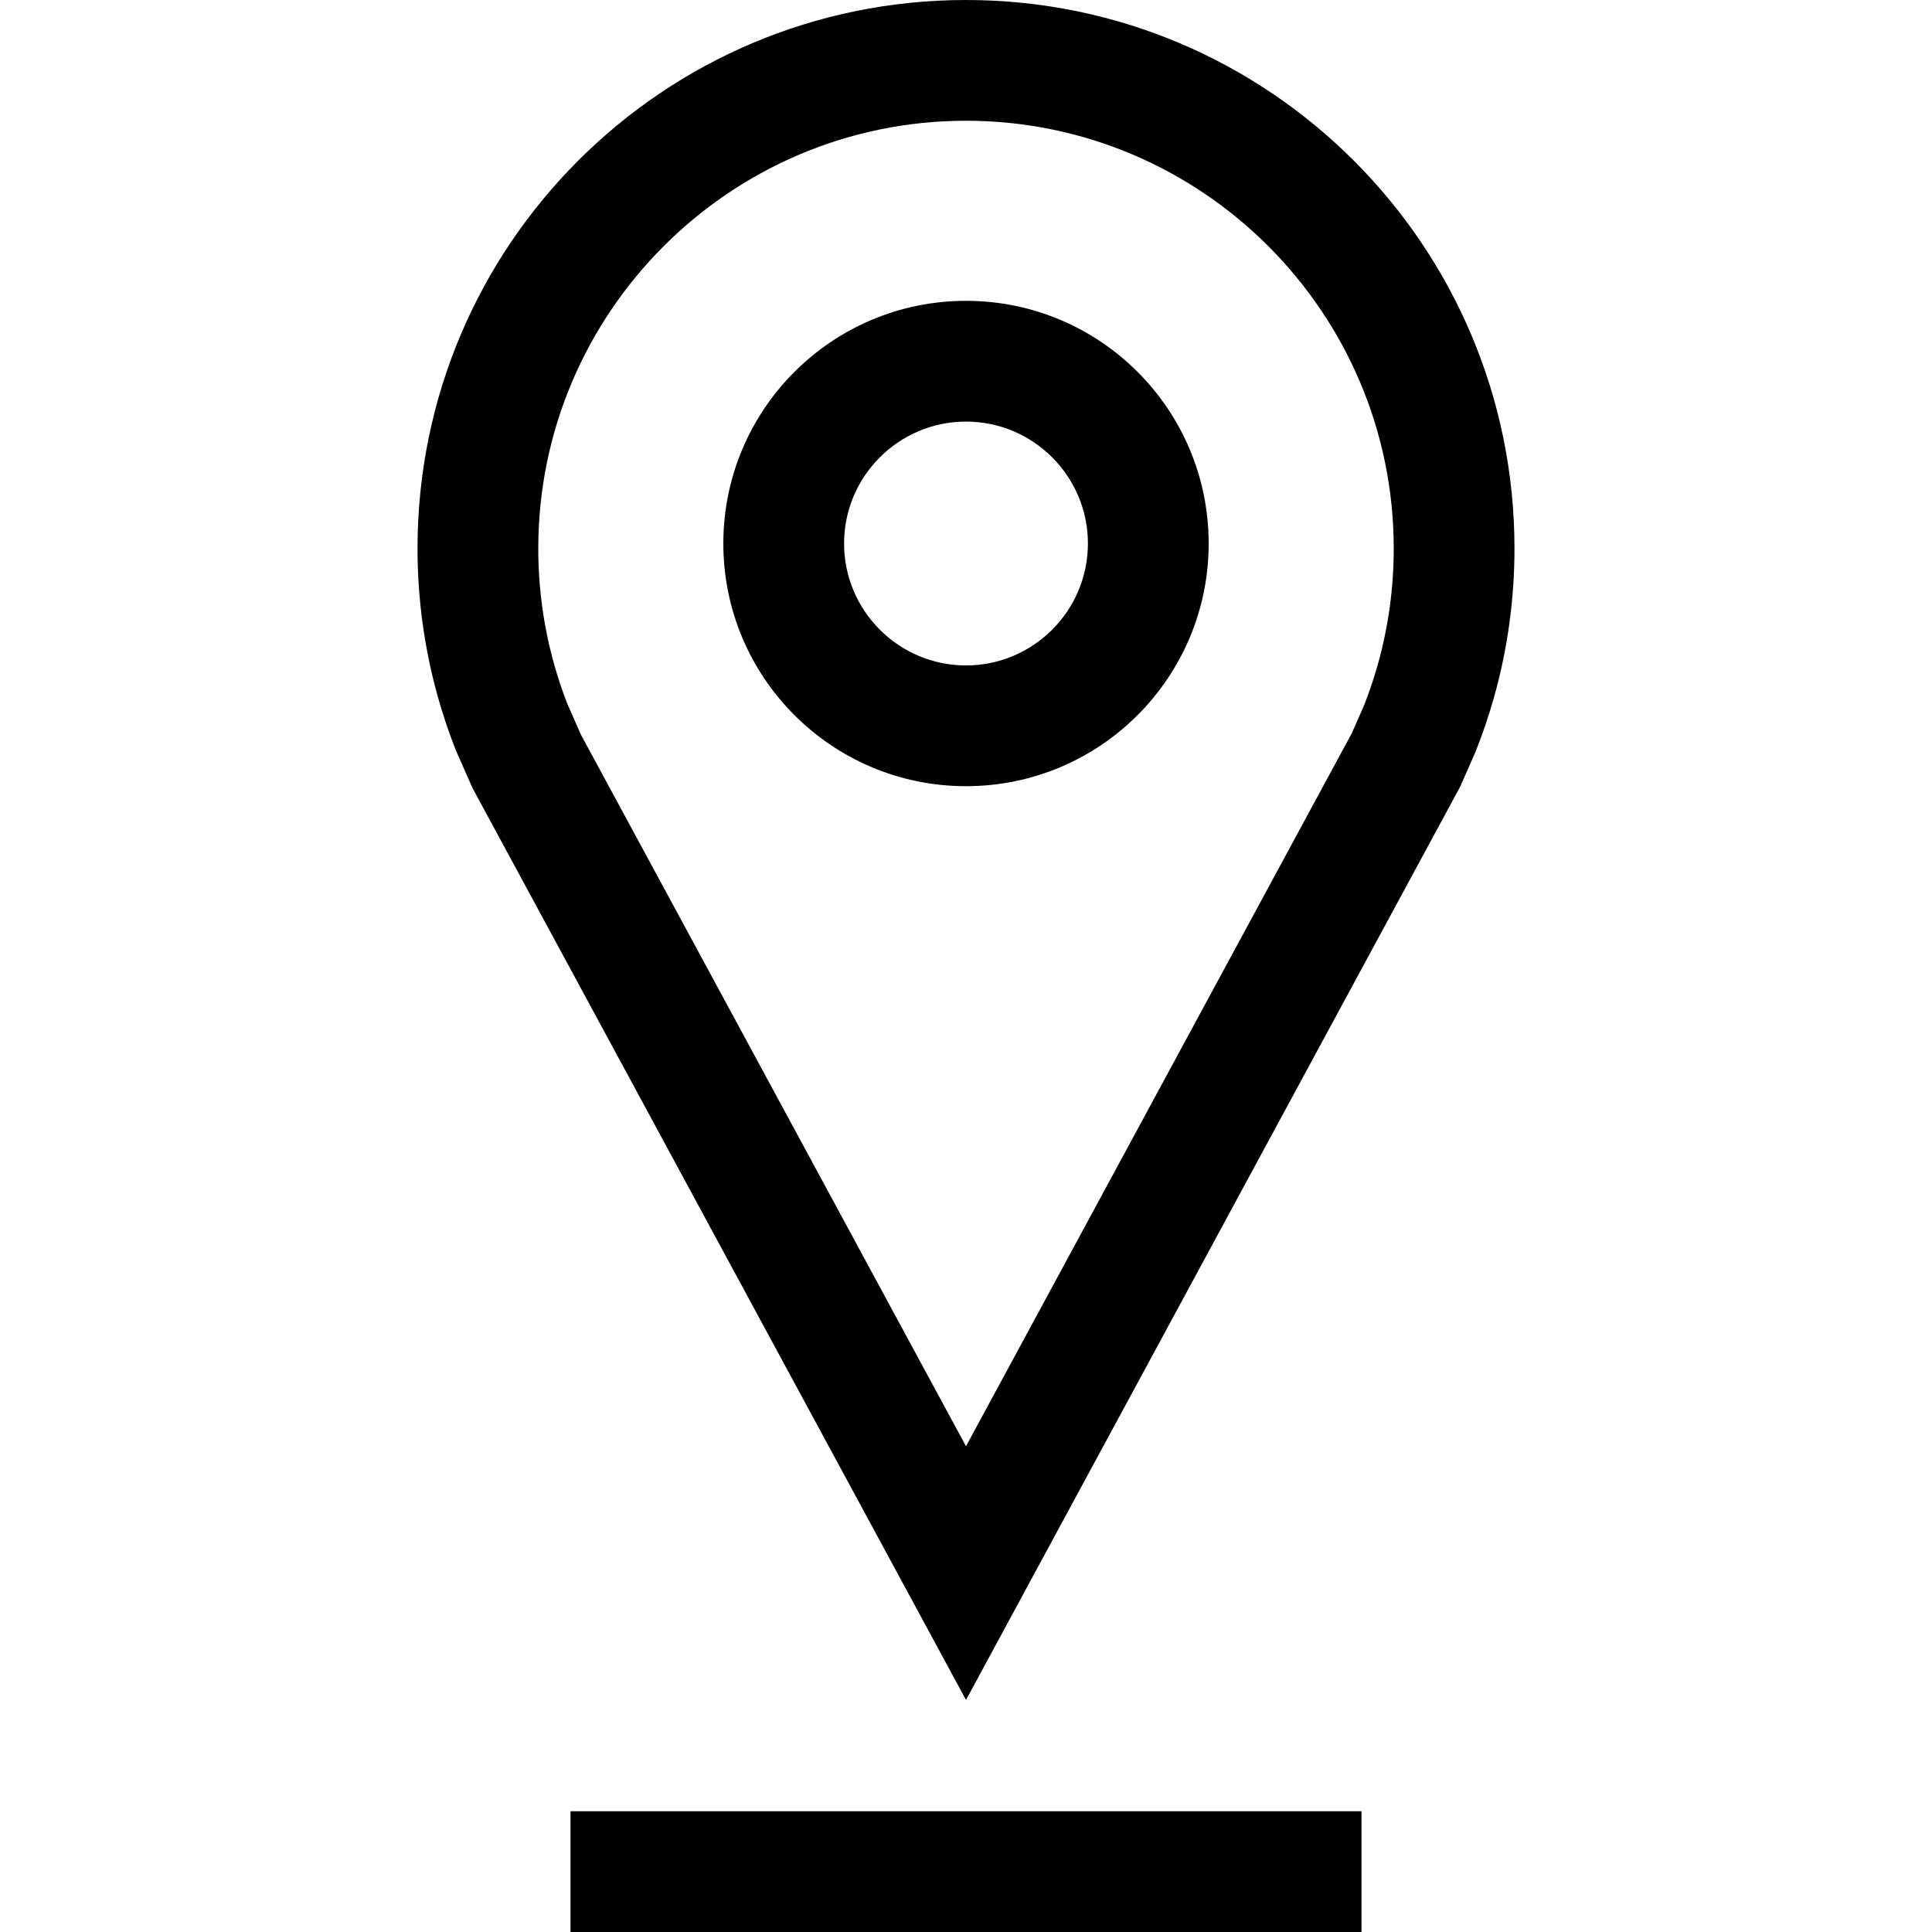
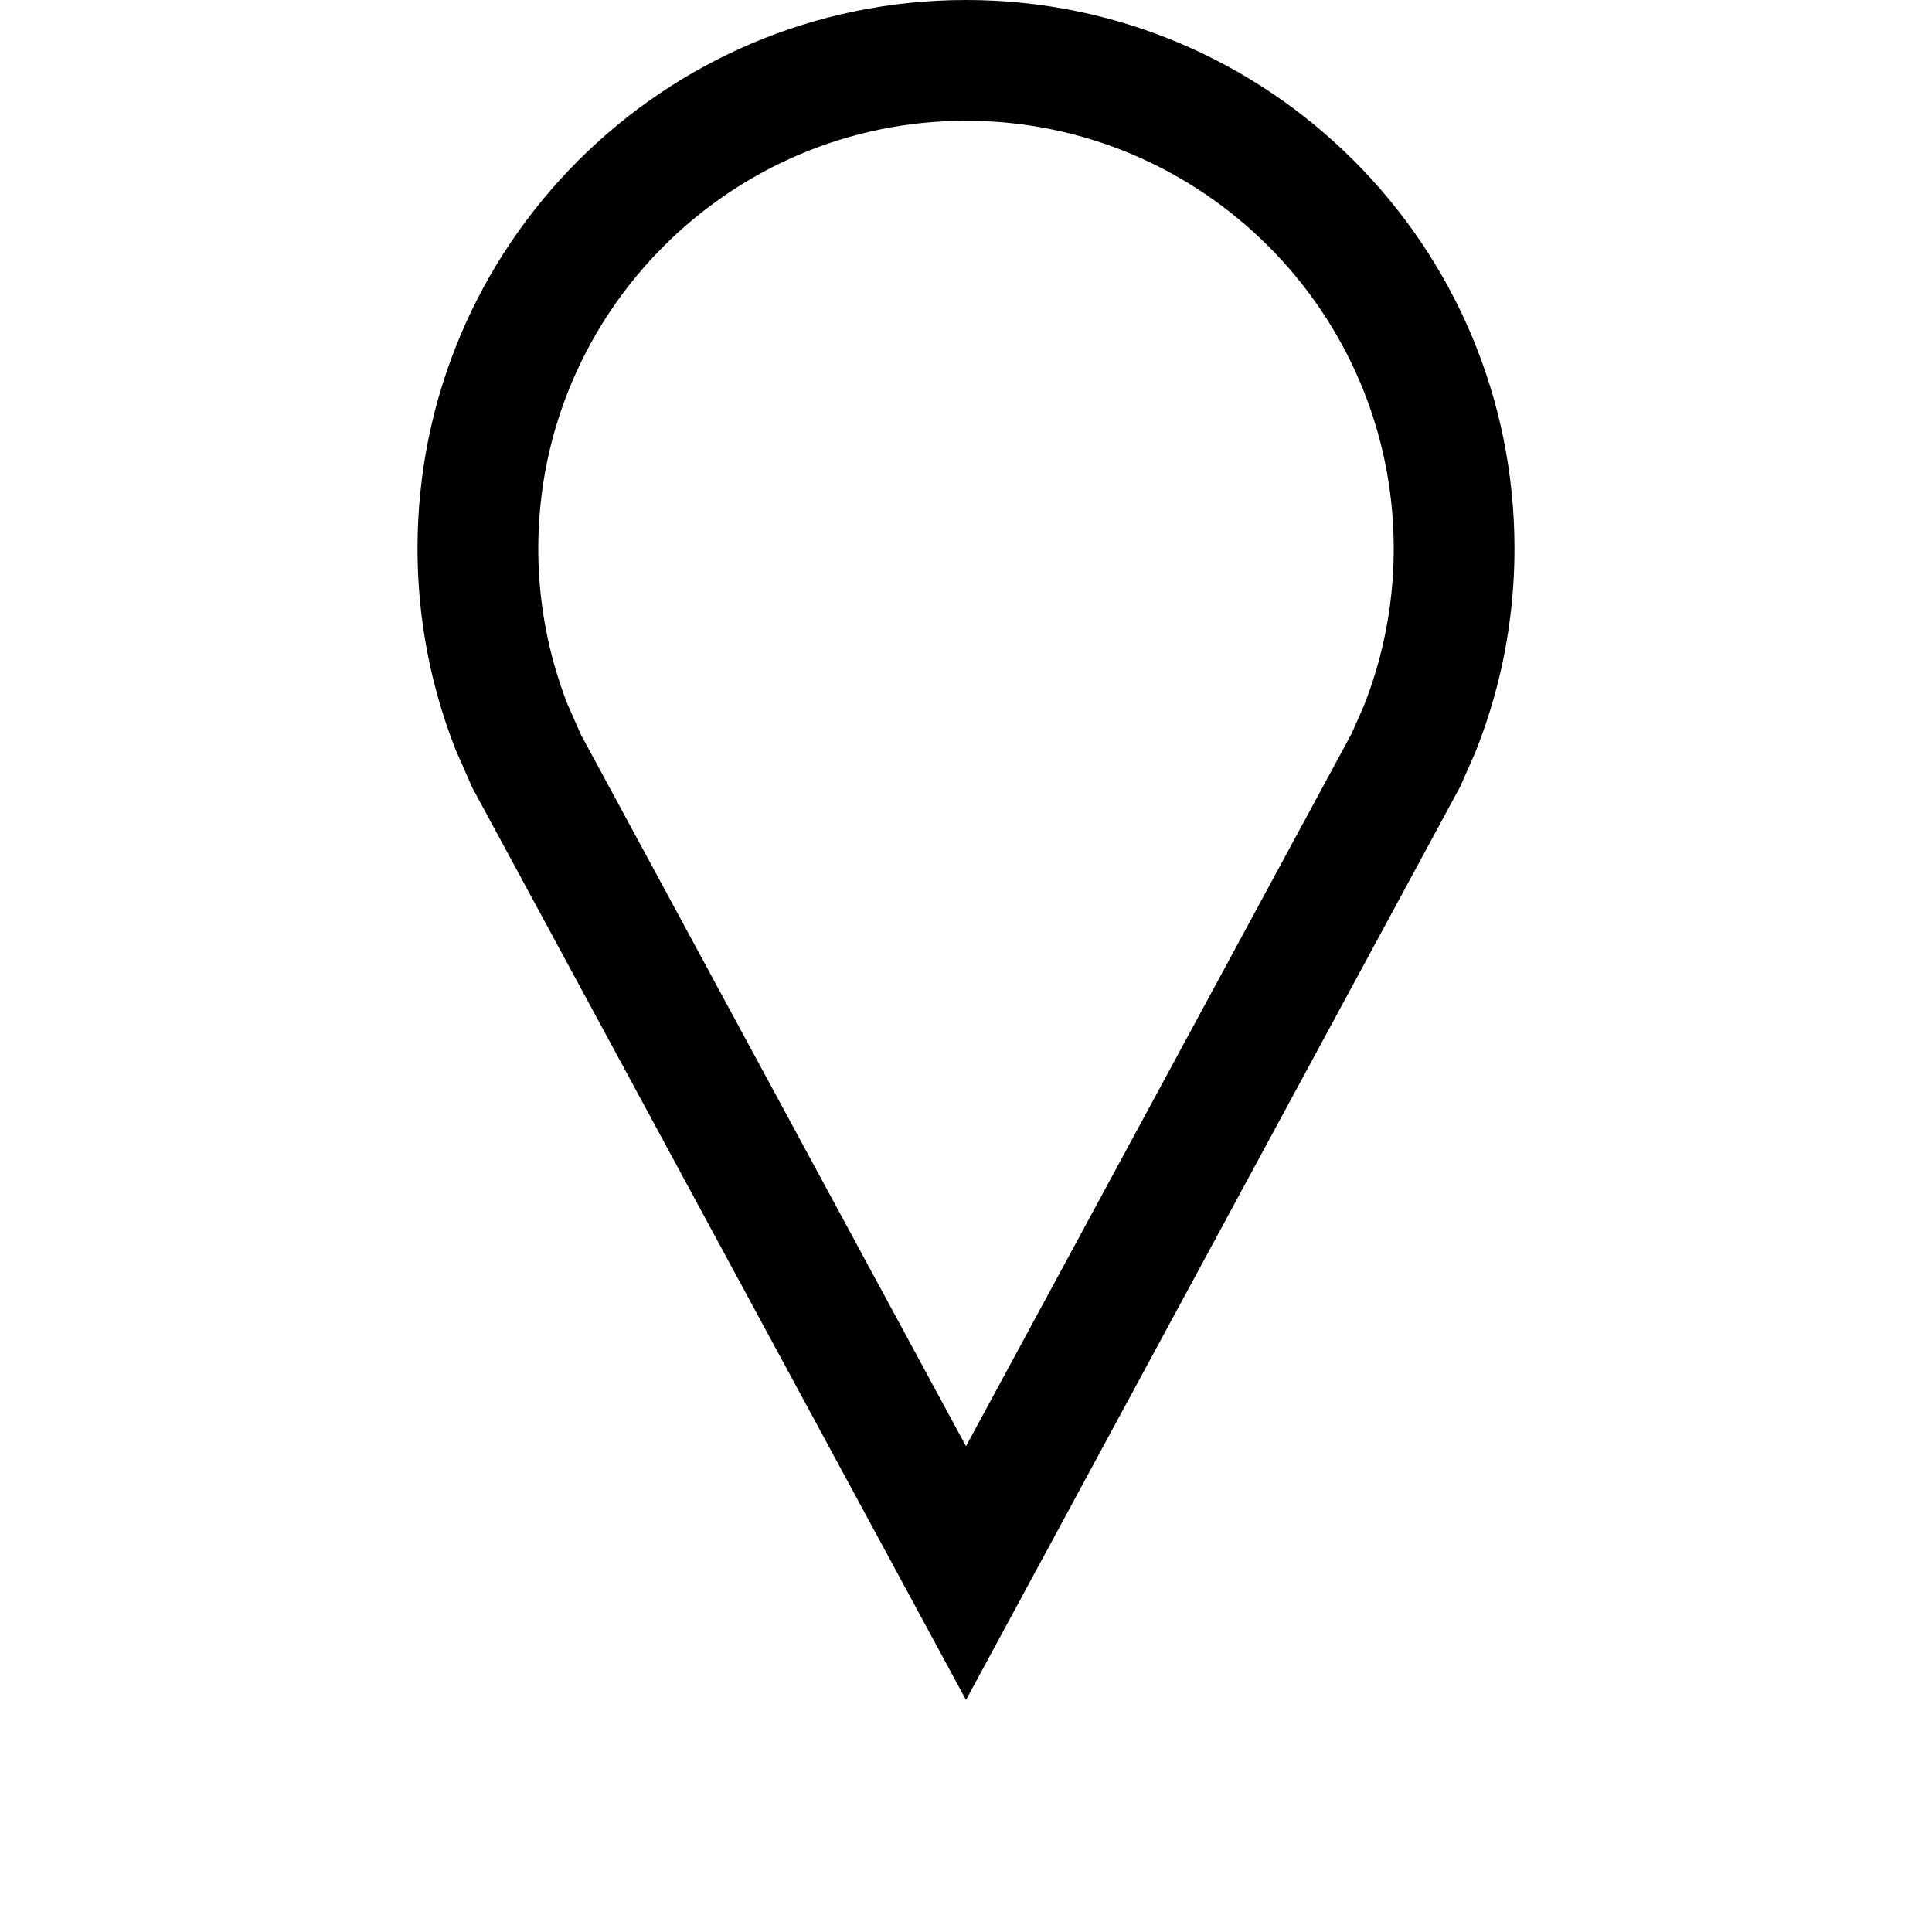
<svg xmlns="http://www.w3.org/2000/svg" fill="#000000" version="1.1" id="Capa_1" viewBox="0 0 490 490" xml:space="preserve">
  <g>
    <path d="M374.169,190.819c1.892-4.719,3.53-9.565,4.902-14.523c3.277-11.838,5.035-24.308,5.035-37.189   C384.107,62.28,321.827,0,245.001,0c-76.827,0-139.107,62.28-139.107,139.107c0,12.882,1.759,25.351,5.035,37.189   c1.312,4.741,2.863,9.382,4.65,13.906l4.217,9.585l125.205,231.361l125.368-231.69L374.169,190.819z M349.557,168.126   c-1.017,3.673-2.239,7.322-3.637,10.856l-3.079,6.998l-97.841,180.82l-97.675-180.49l-3.463-7.869   c-1.294-3.33-2.443-6.796-3.417-10.314c-2.606-9.412-3.926-19.176-3.926-29.02c0-59.817,48.665-108.483,108.483-108.483   S353.482,79.29,353.482,139.107C353.482,148.951,352.161,158.715,349.557,168.126z" />
-     <path d="M245.001,76.3c-33.992,0-61.547,27.556-61.547,61.548c0,33.991,27.555,61.547,61.547,61.547   c33.991,0,61.546-27.556,61.546-61.547C306.547,103.855,278.991,76.3,245.001,76.3z M245.001,168.77   c-17.051,0-30.923-13.872-30.923-30.923c0-17.051,13.872-30.923,30.923-30.923c17.051,0,30.922,13.872,30.922,30.923   C275.922,154.898,262.051,168.77,245.001,168.77z" />
-     <rect x="144.693" y="459.375" width="200.615" height="30.625" />
  </g>
</svg>